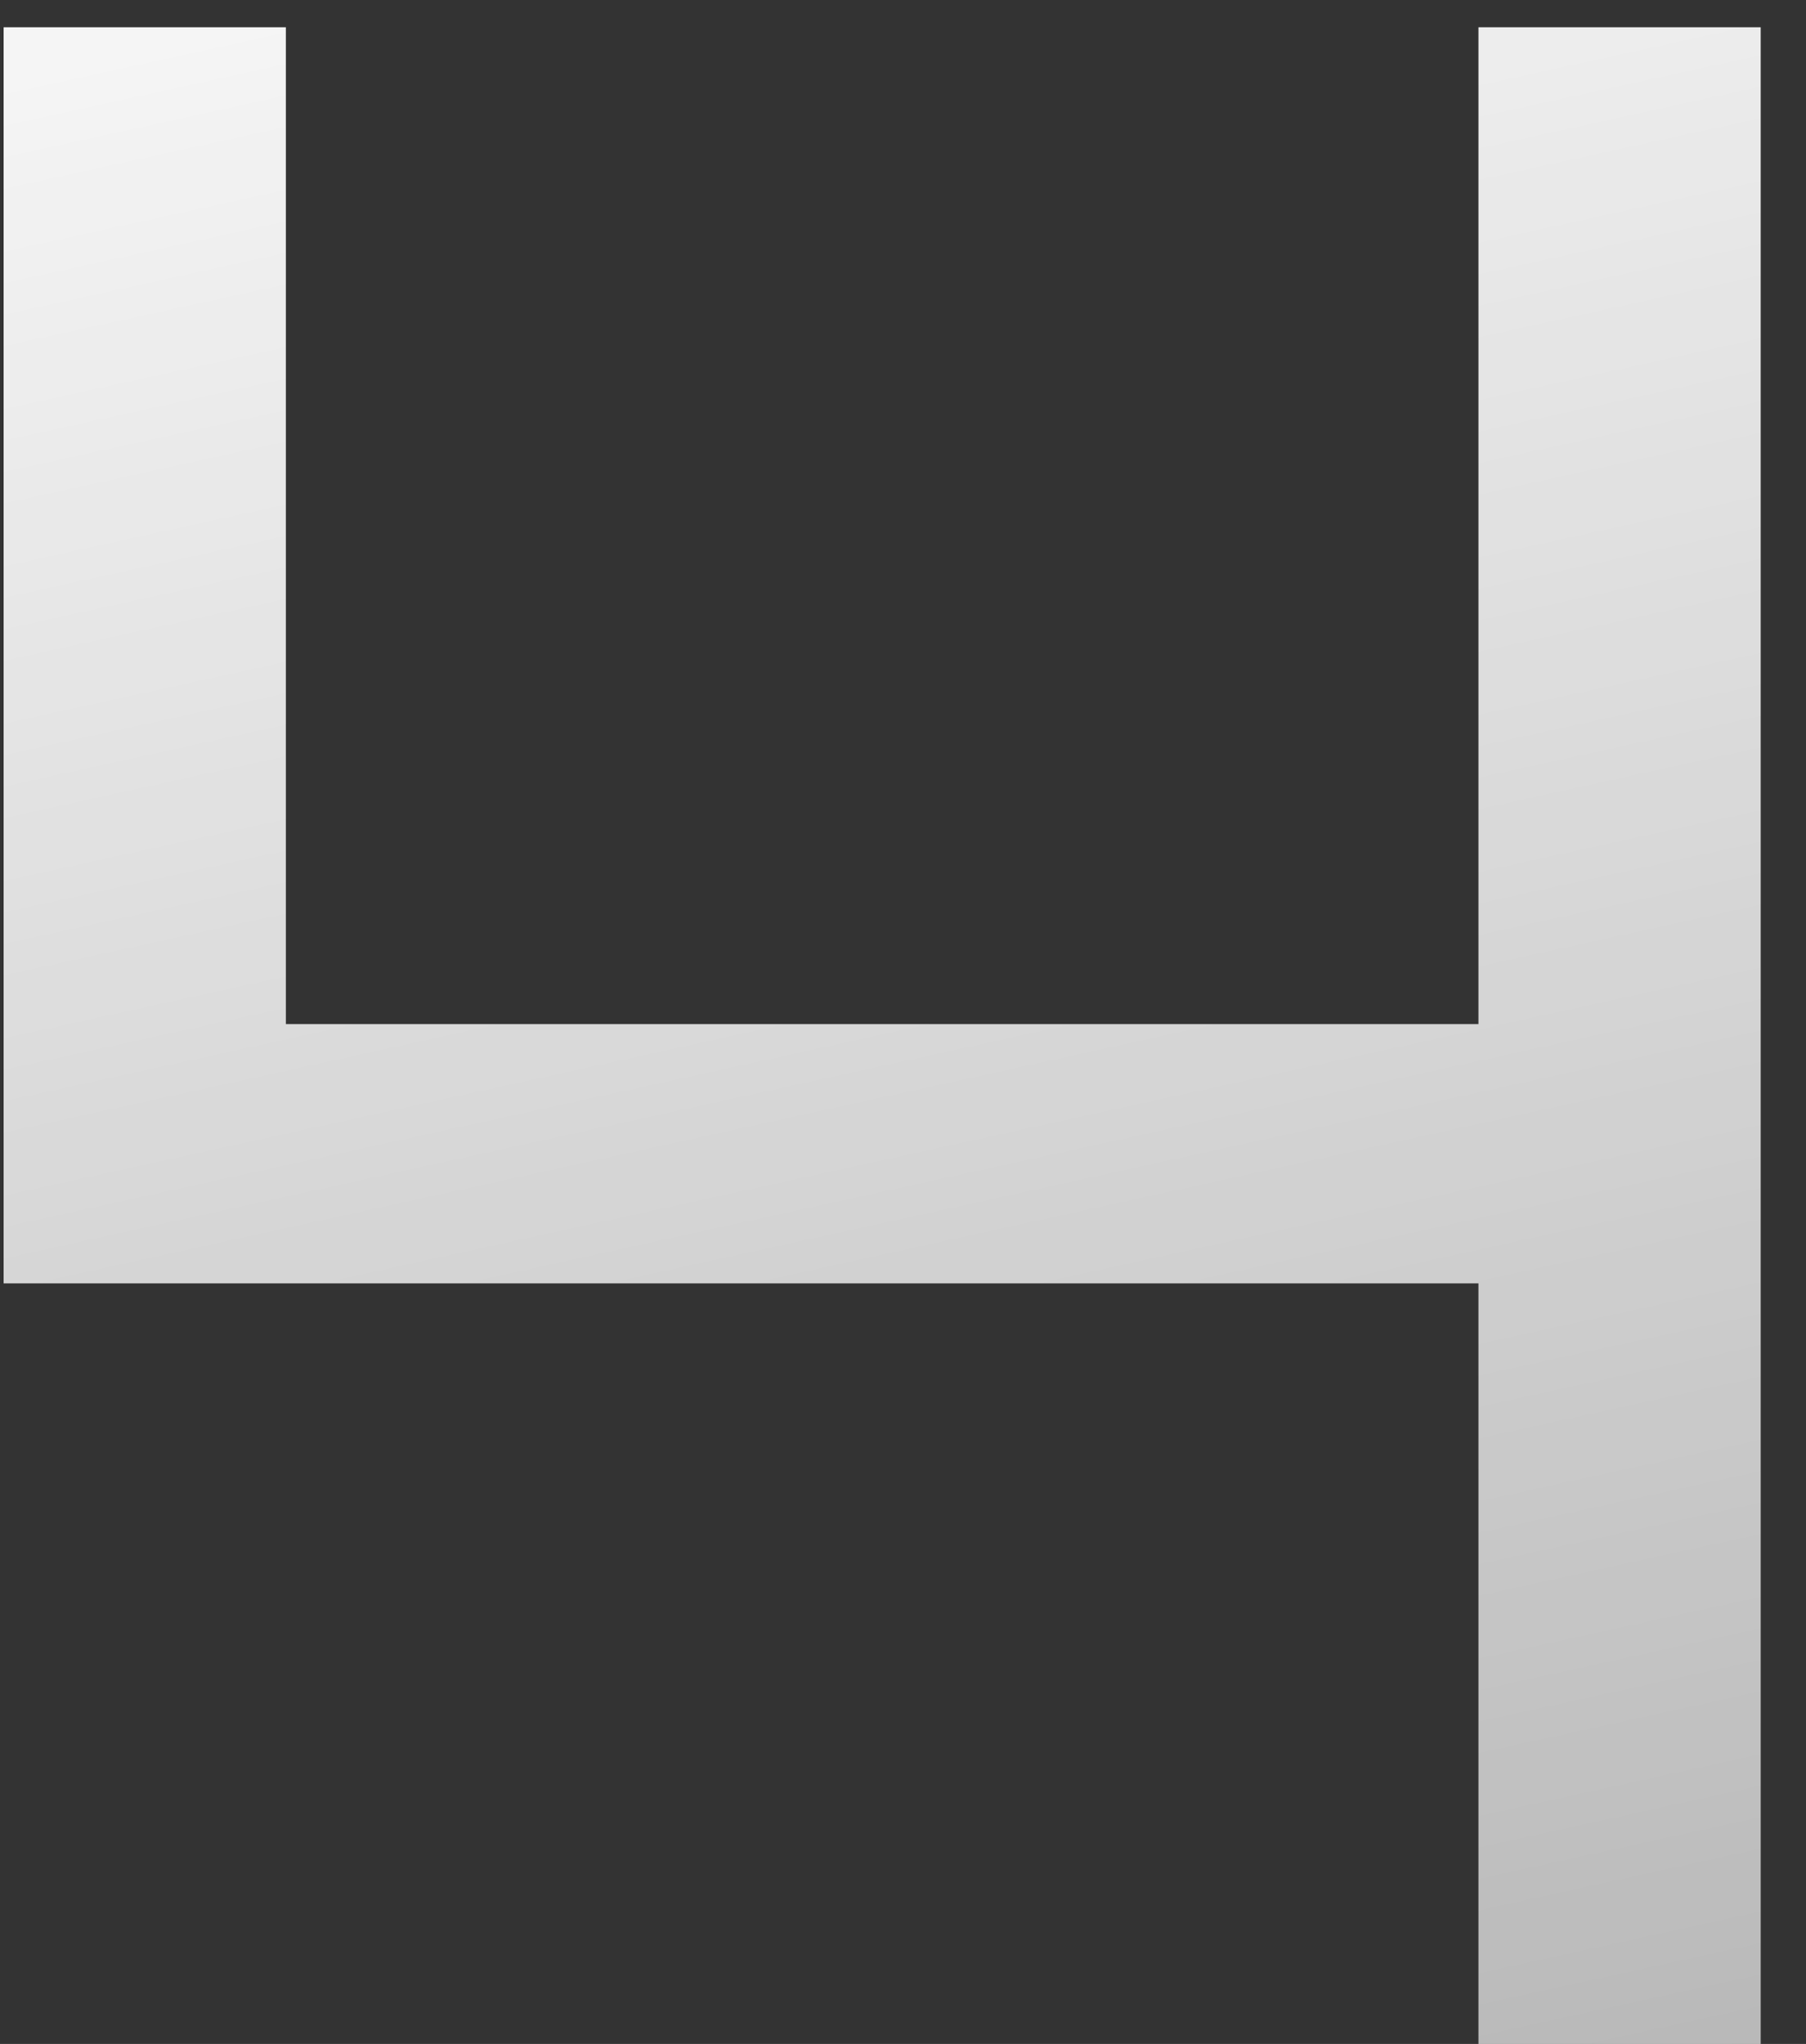
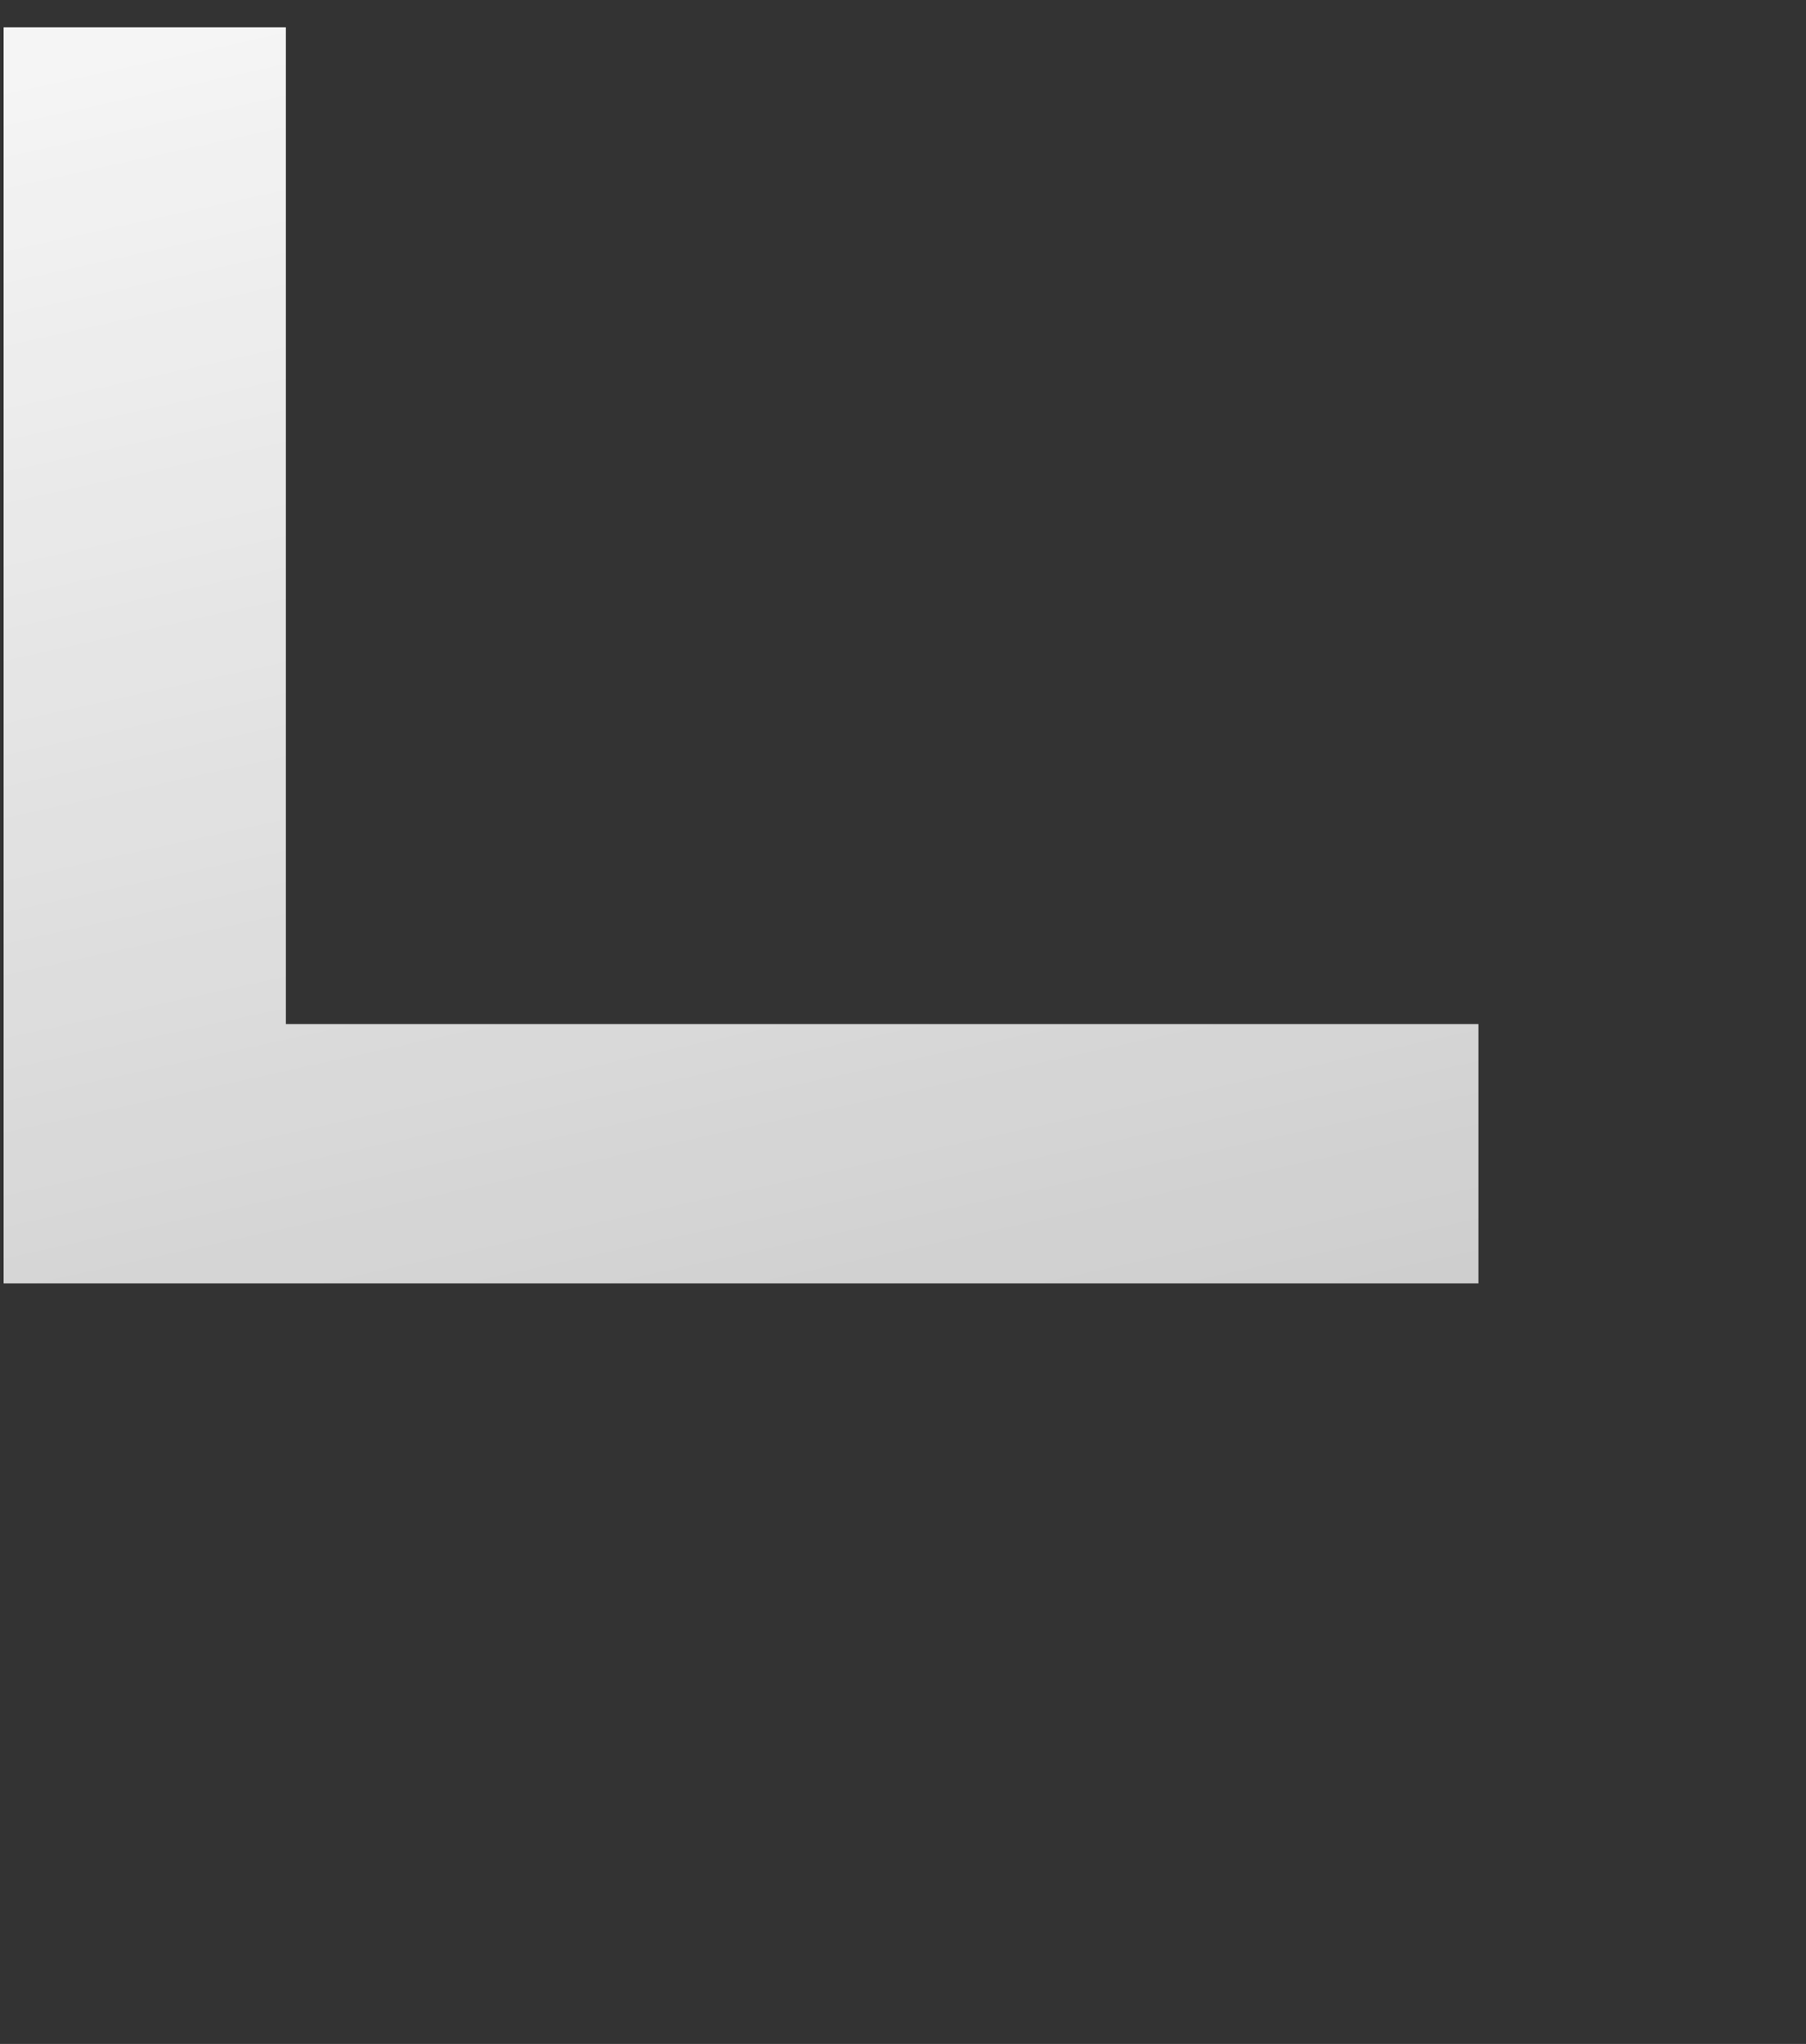
<svg xmlns="http://www.w3.org/2000/svg" width="38" height="43" viewBox="0 0 38 43" fill="none">
  <rect x="0" y="0" width="38" height="43" fill="#333333" stroke="none" />
-   <path d="M37.047 0.574V43H31.108V26.999H0.076V0.574H6.015V21.544H31.108V0.574H37.047Z" fill="url(#paint0_linear_307_2406)" />
+   <path d="M37.047 0.574H31.108V26.999H0.076V0.574H6.015V21.544H31.108V0.574H37.047Z" fill="url(#paint0_linear_307_2406)" />
  <defs>
    <linearGradient id="paint0_linear_307_2406" x1="18.561" y1="-11" x2="53.872" y2="150.019" gradientUnits="userSpaceOnUse">
      <stop stop-color="white" />
      <stop offset="1" stop-color="white" stop-opacity="0" />
    </linearGradient>
  </defs>
</svg>